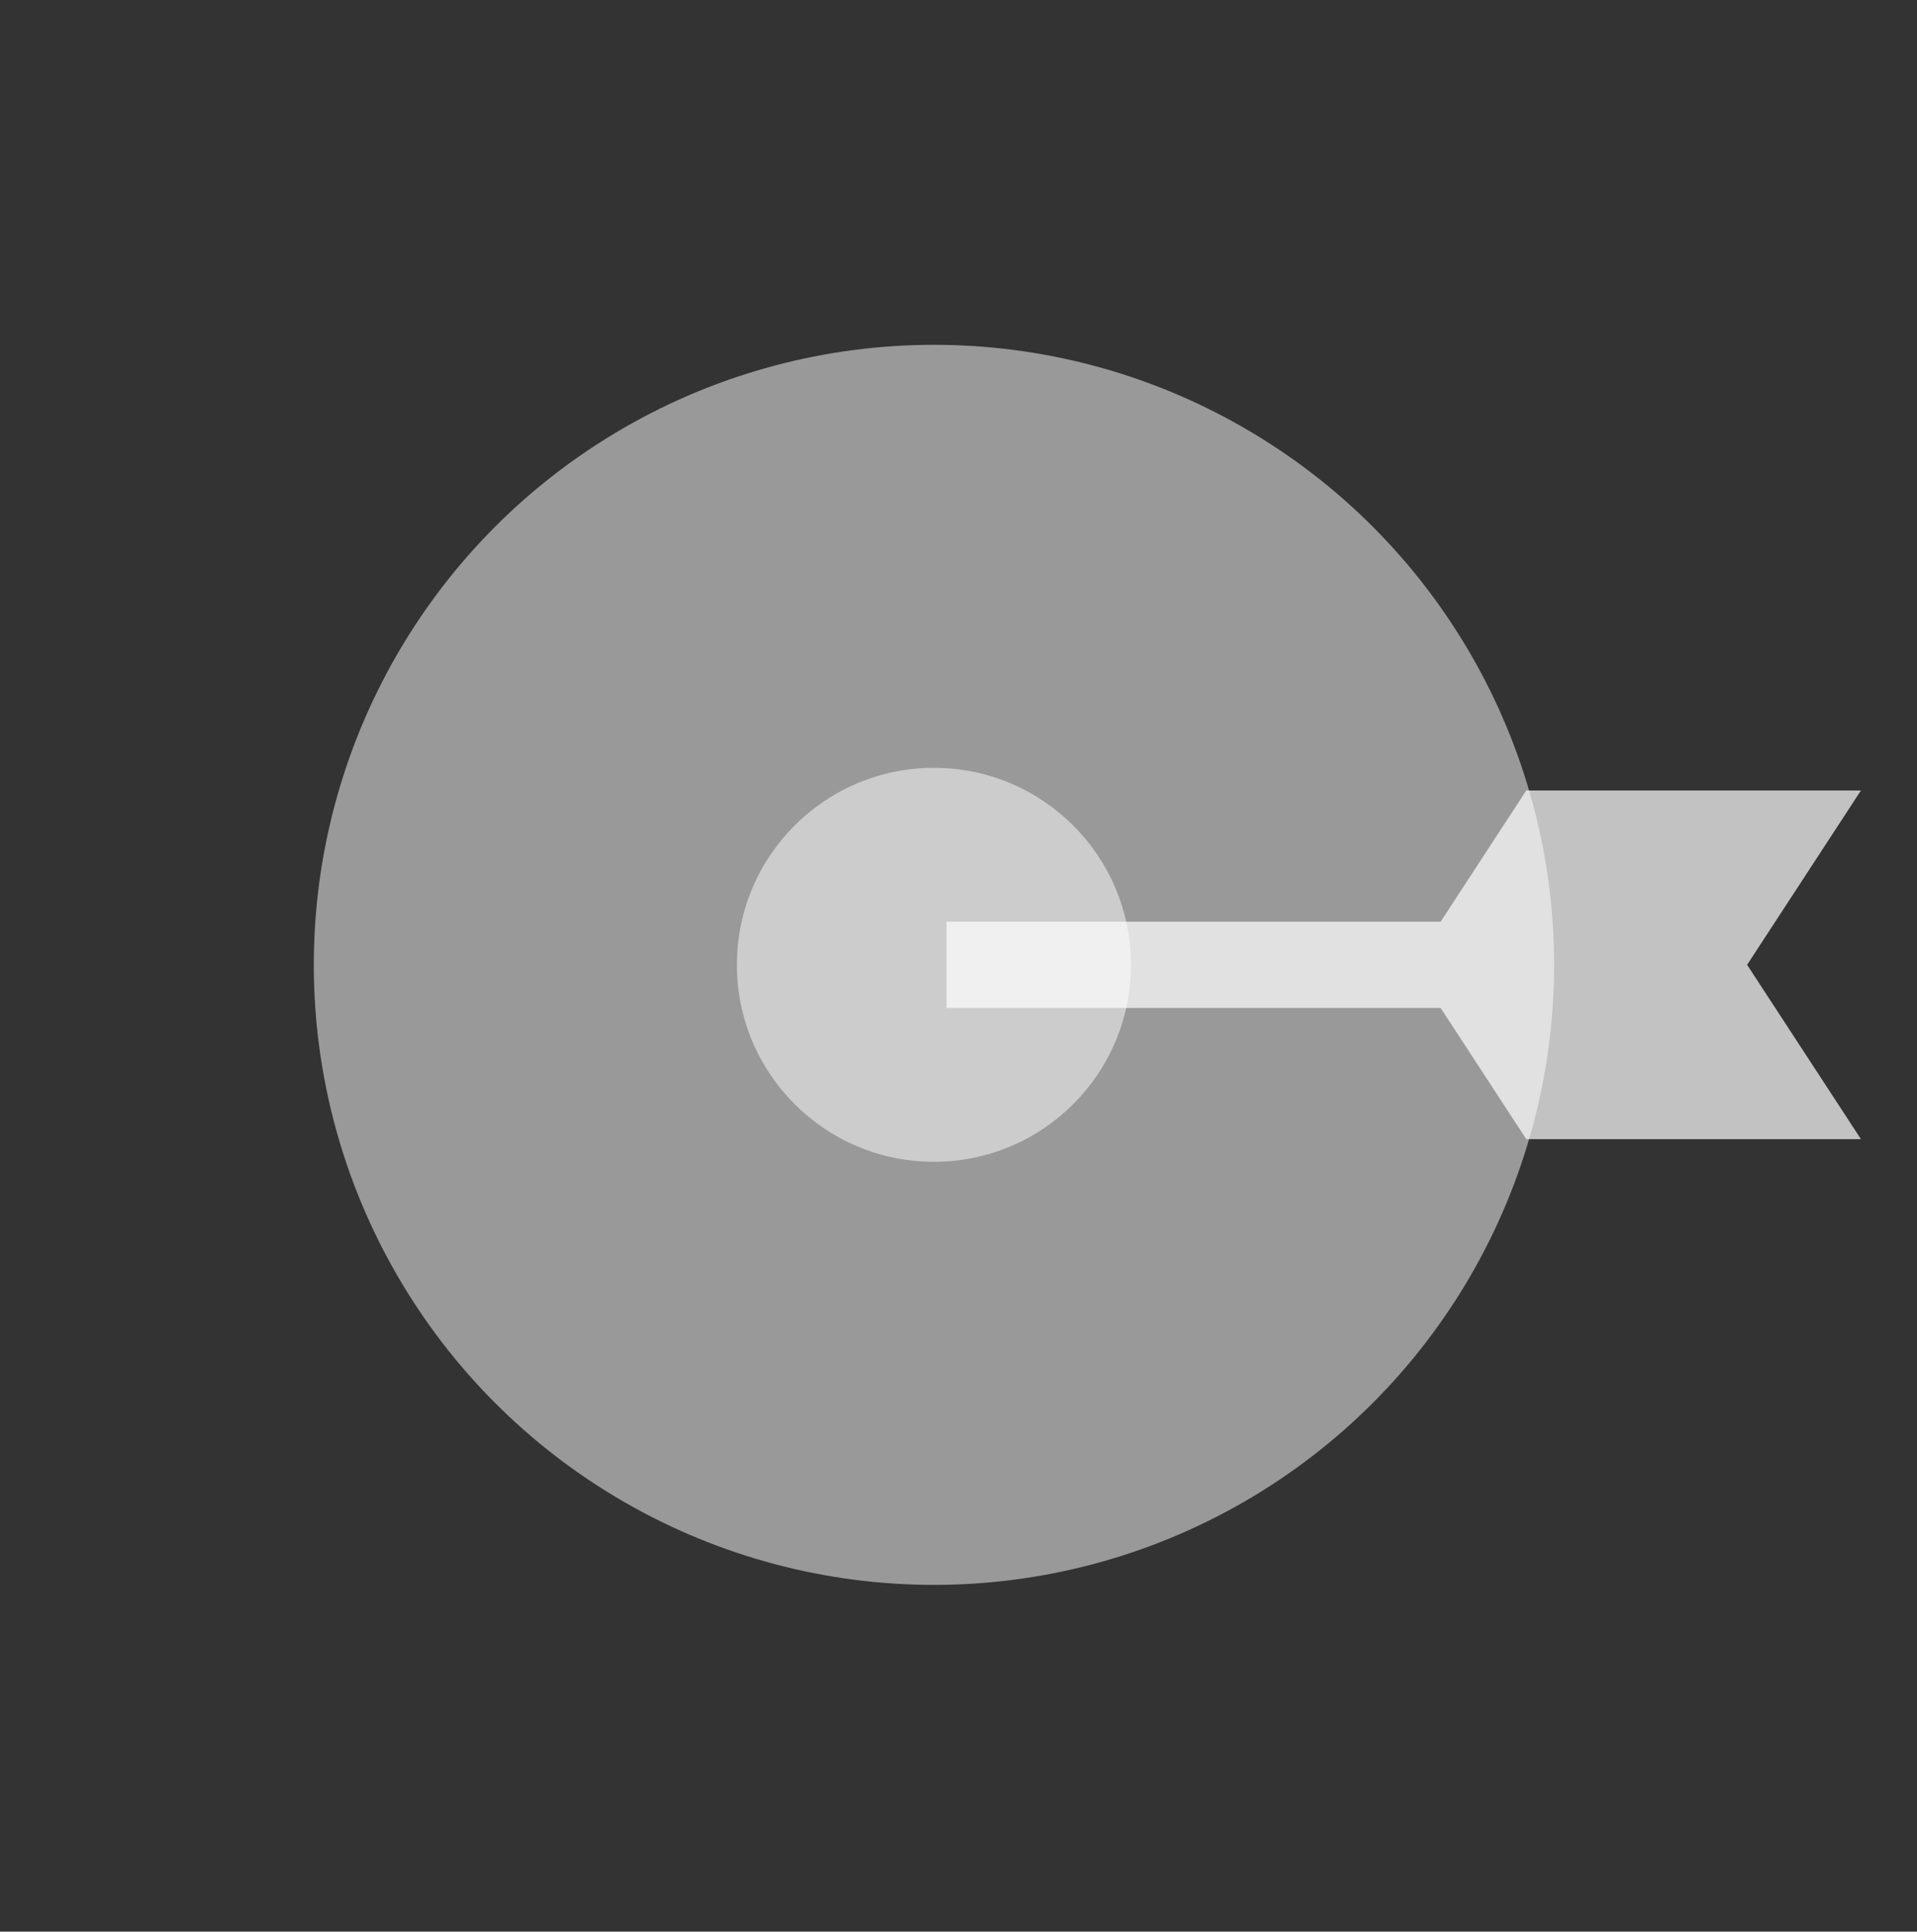
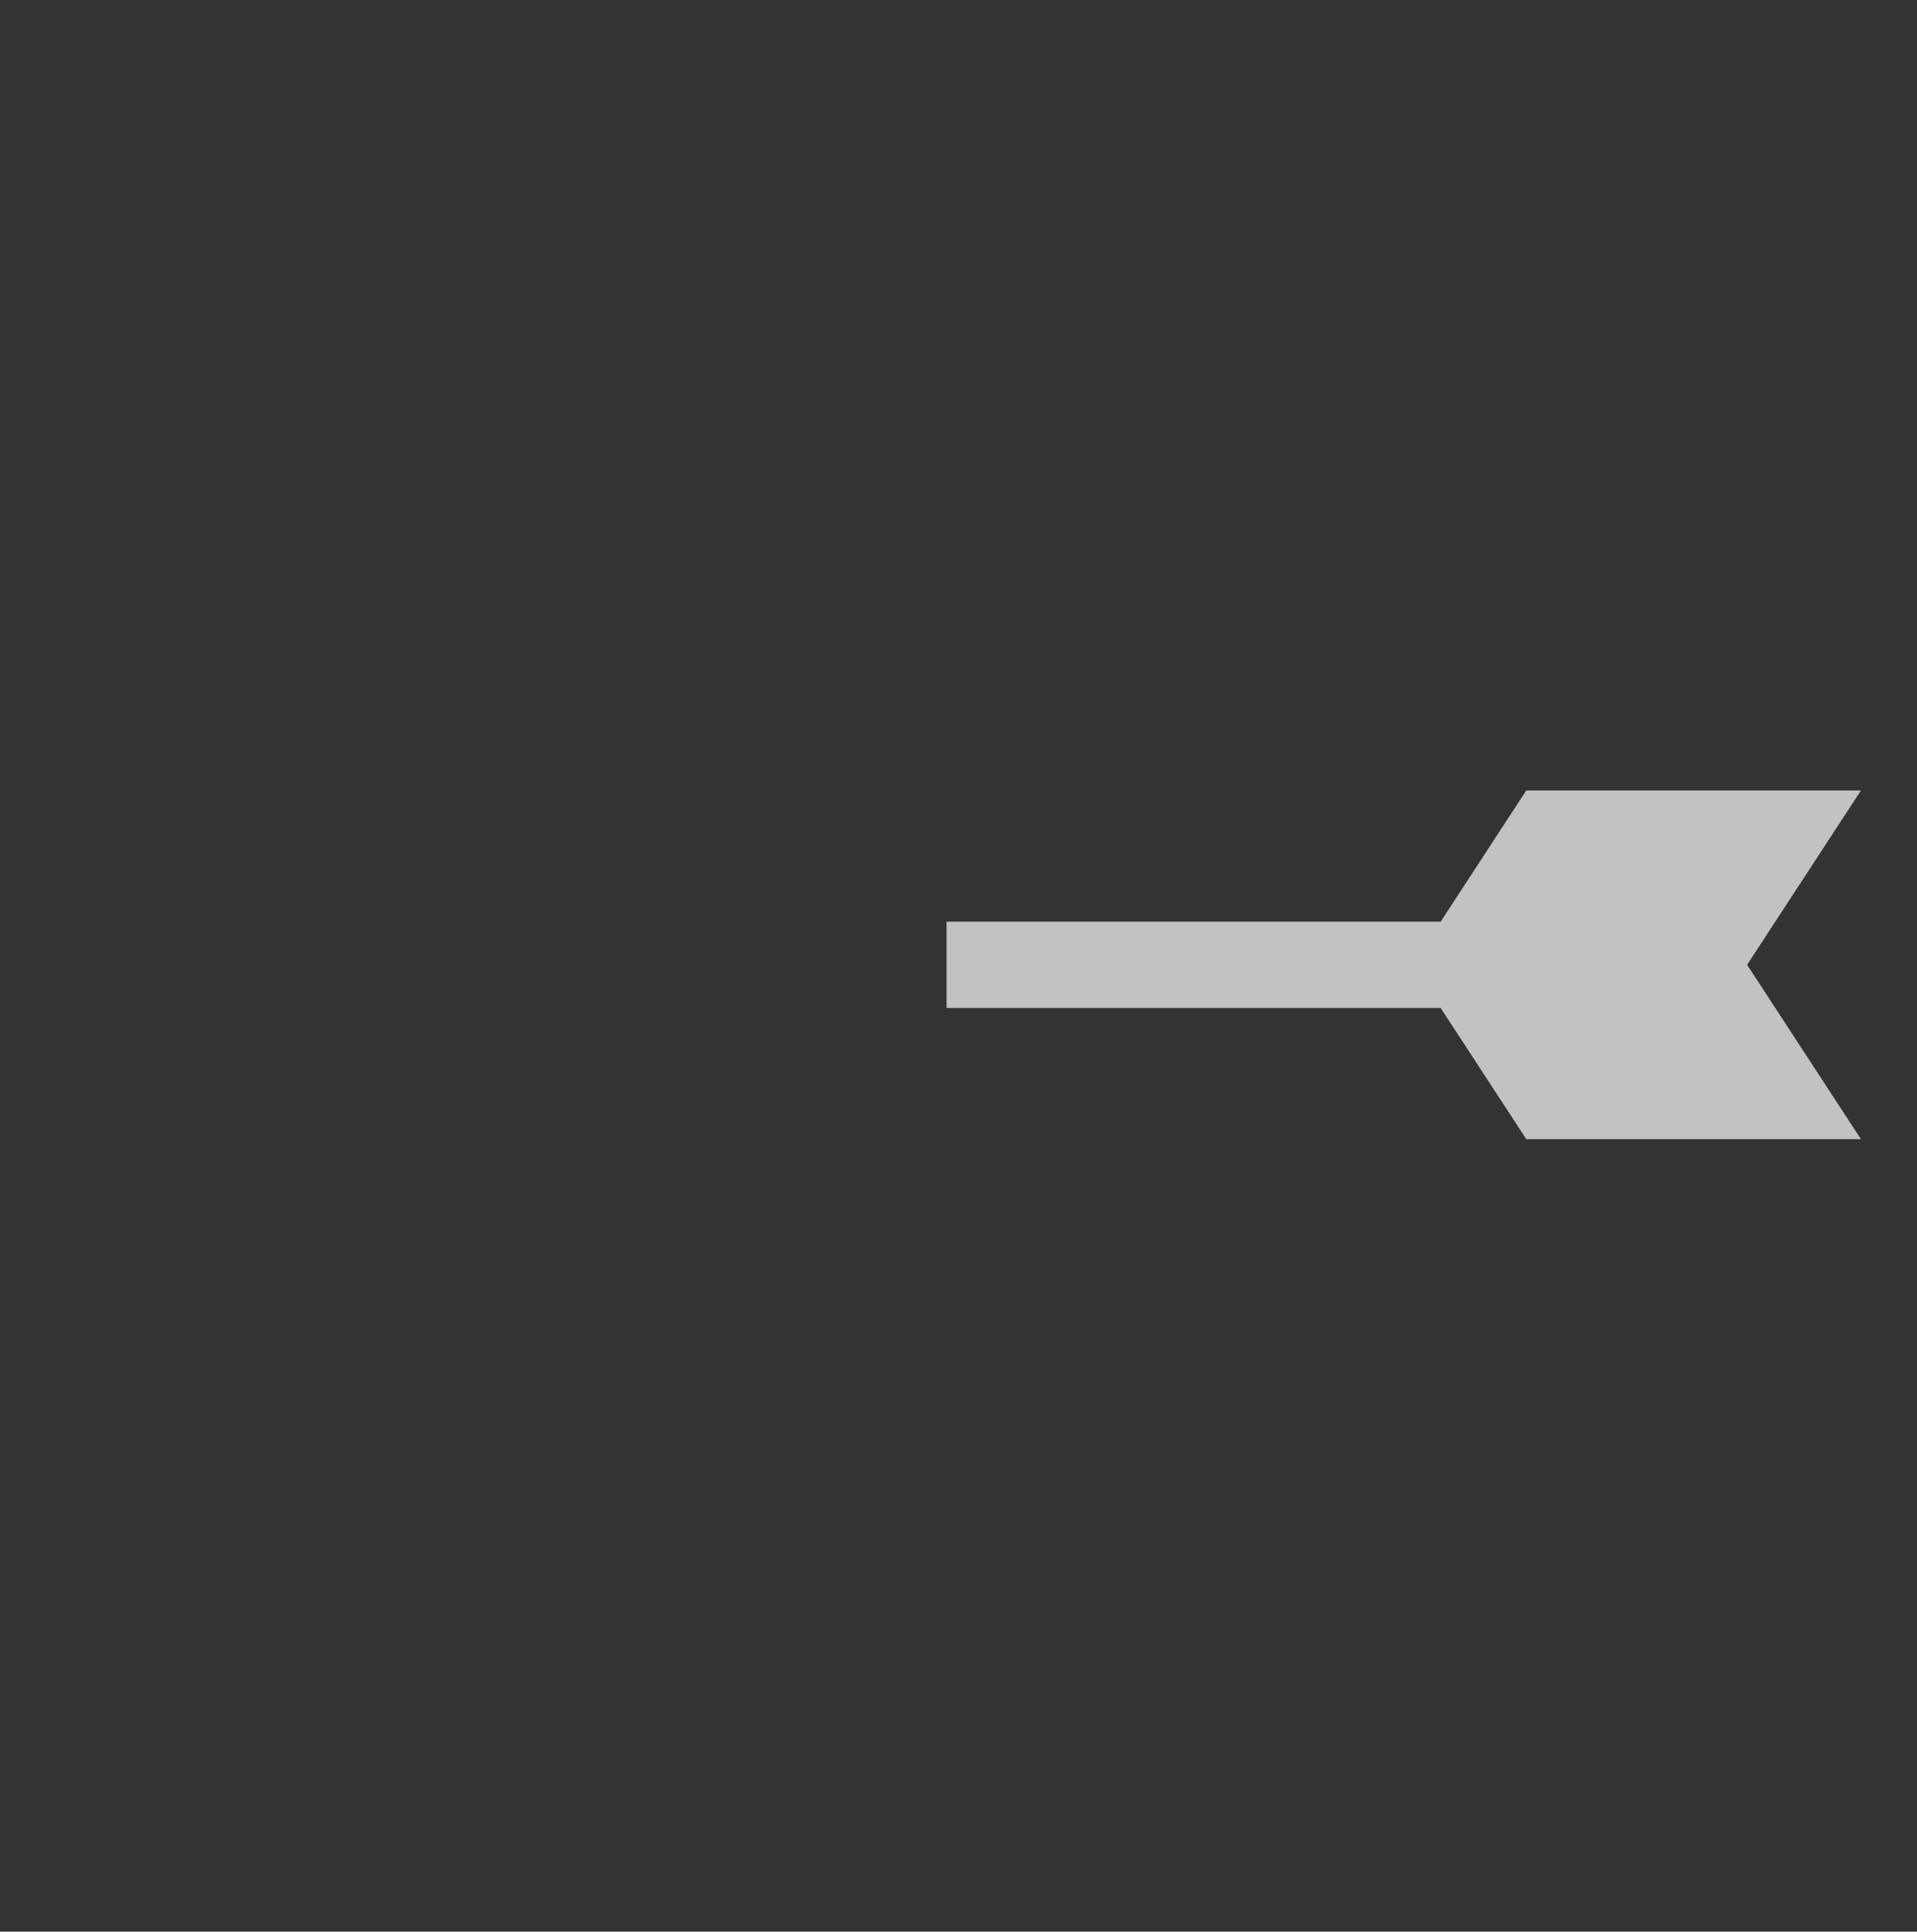
<svg xmlns="http://www.w3.org/2000/svg" width="128" height="129" viewBox="0 0 128 129" fill="none">
  <rect x="0" y="0" width="128" height="129" fill="#333333" stroke="none" />
-   <circle cx="62.361" cy="64.435" r="41.408" fill="white" fill-opacity="0.5" />
-   <circle cx="62.359" cy="64.433" r="13.155" fill="white" fill-opacity="0.5" />
  <path d="M101.911 52.791H124.257L116.656 64.433L124.257 76.076H101.911L96.193 67.315H63.203V61.552H96.193L101.911 52.791Z" fill="white" fill-opacity="0.7" />
</svg>